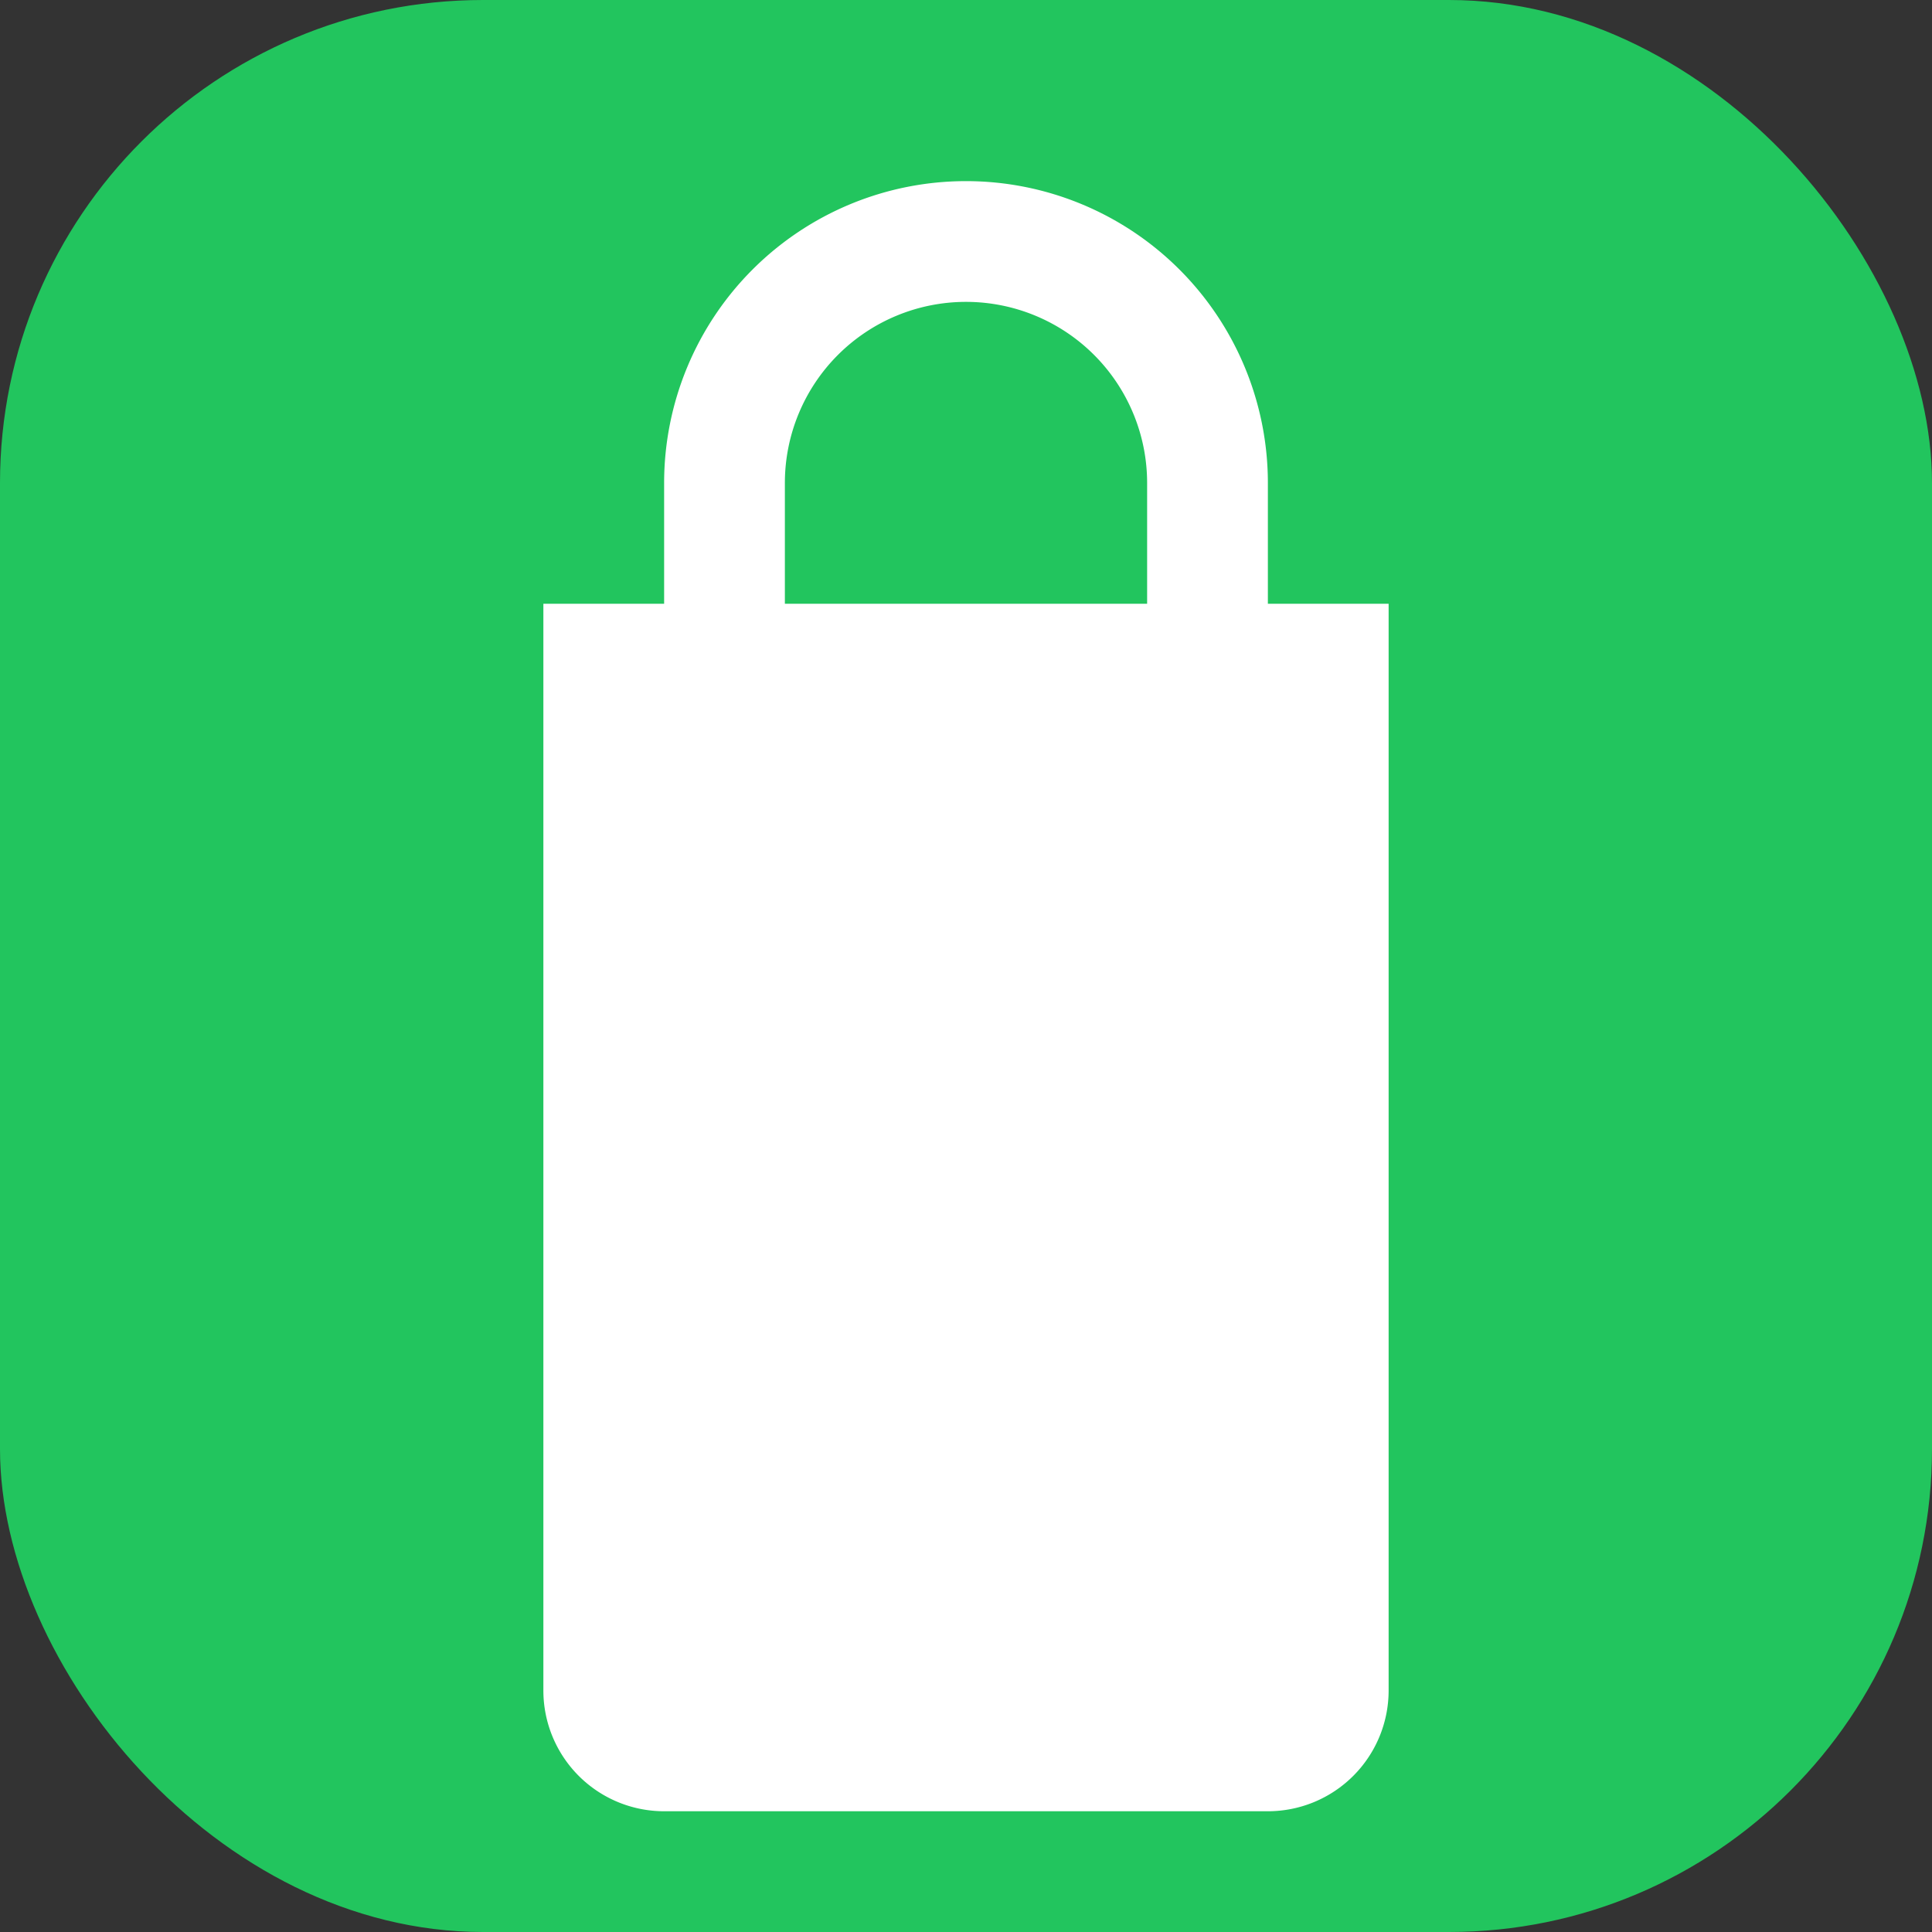
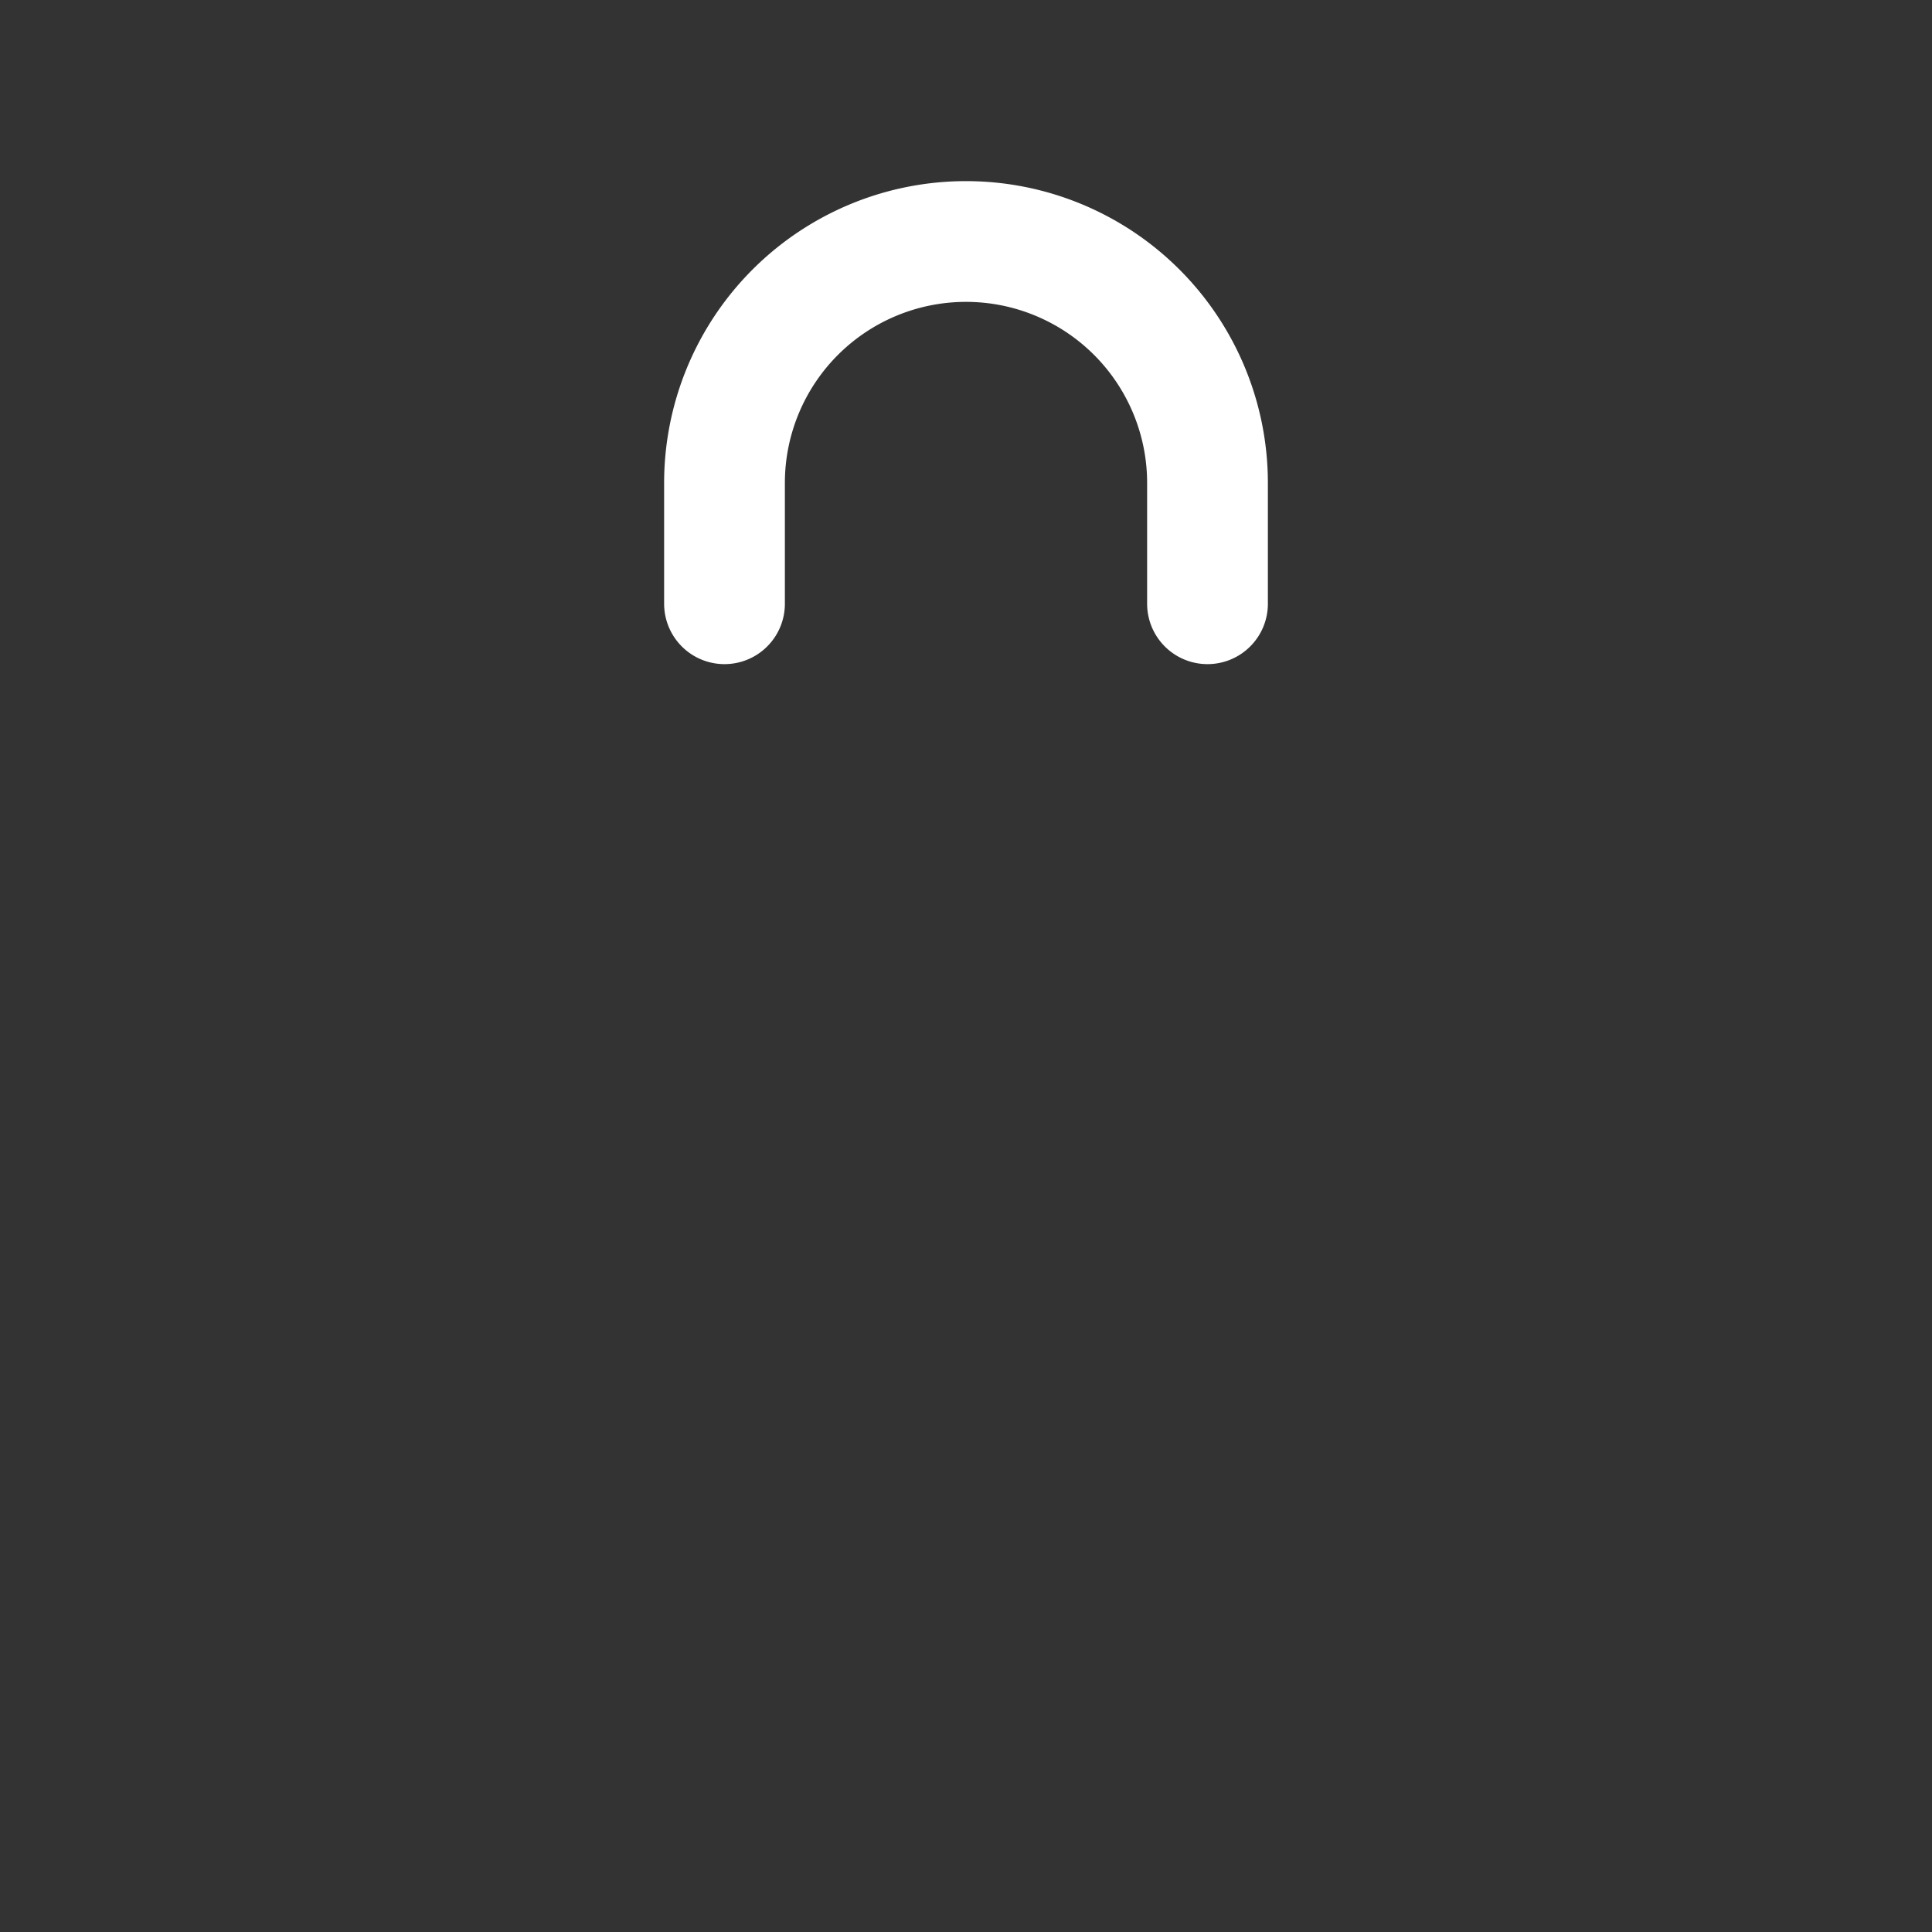
<svg xmlns="http://www.w3.org/2000/svg" viewBox="0 0 64 64">
  <rect x="0" y="0" width="64" height="64" fill="#333333" stroke="none" />
-   <rect width="64" height="64" rx="16" fill="#22c55e" />
-   <path d="M18 20h28v36a4 4 0 0 1-4 4H22a4 4 0 0 1-4-4V20z" fill="white" />
  <path d="M24 20V16a8 8 0 0 1 16 0v4" fill="none" stroke="white" stroke-width="4" stroke-linecap="round" />
</svg>